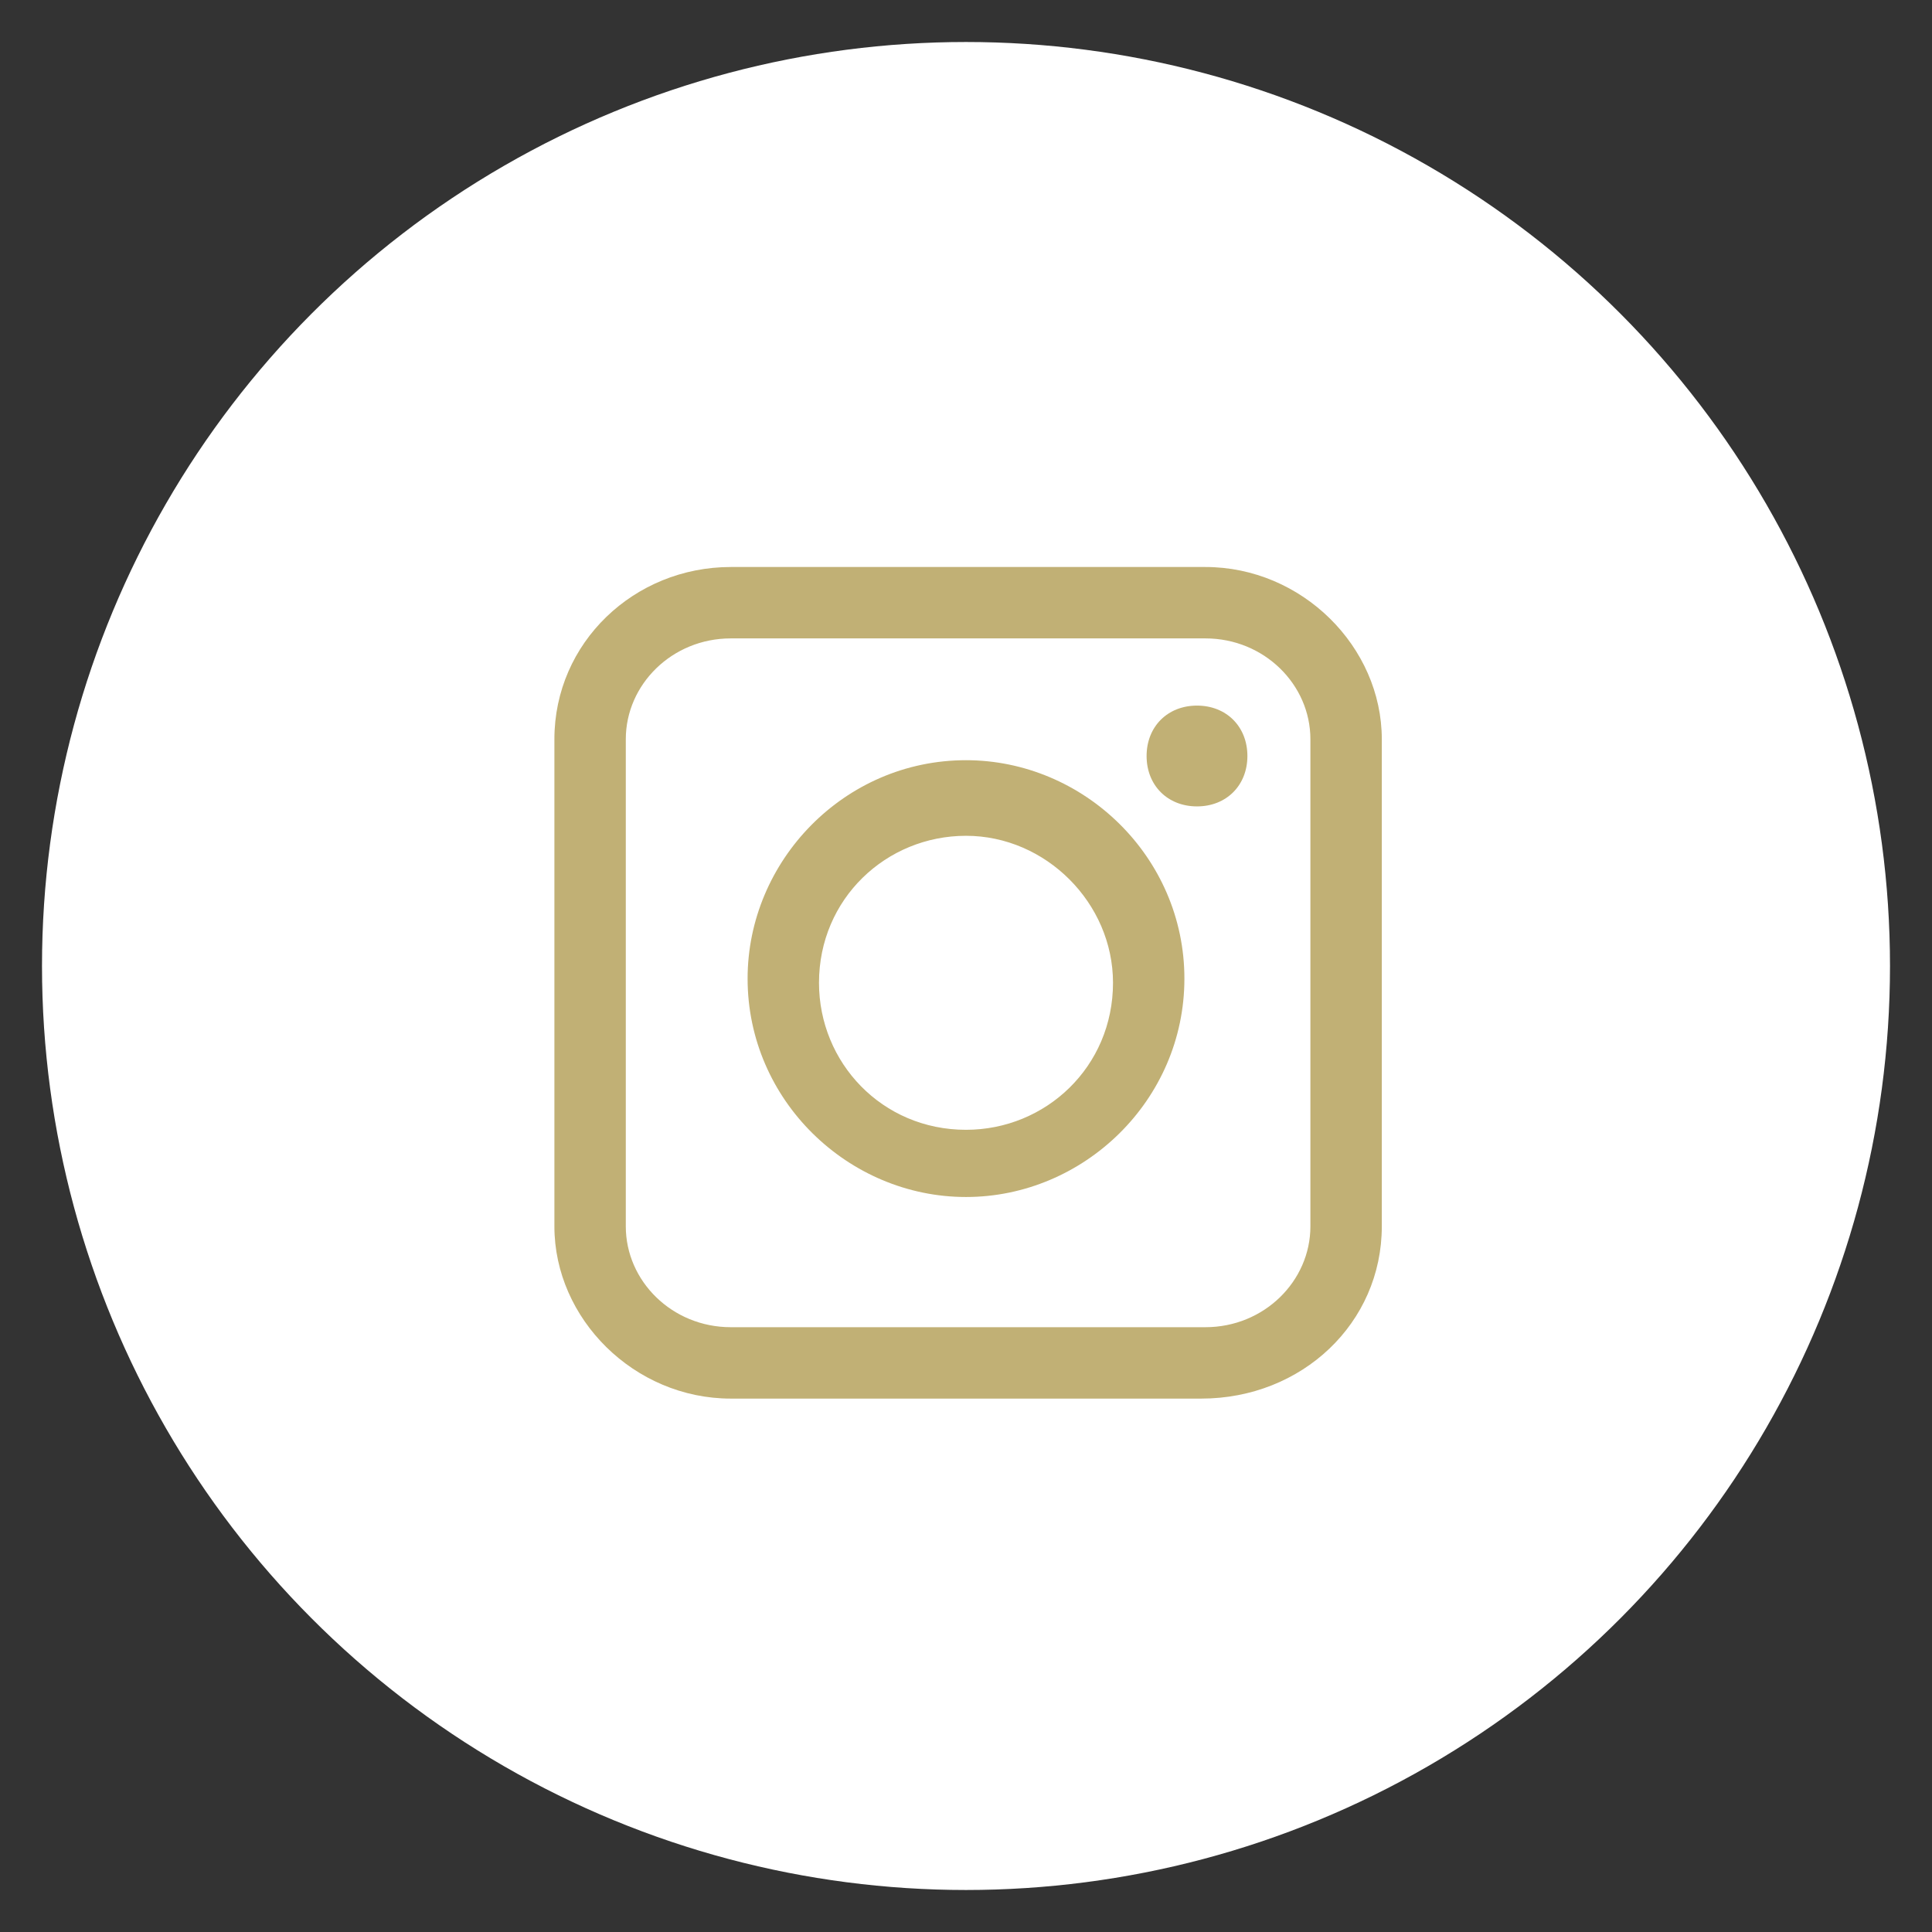
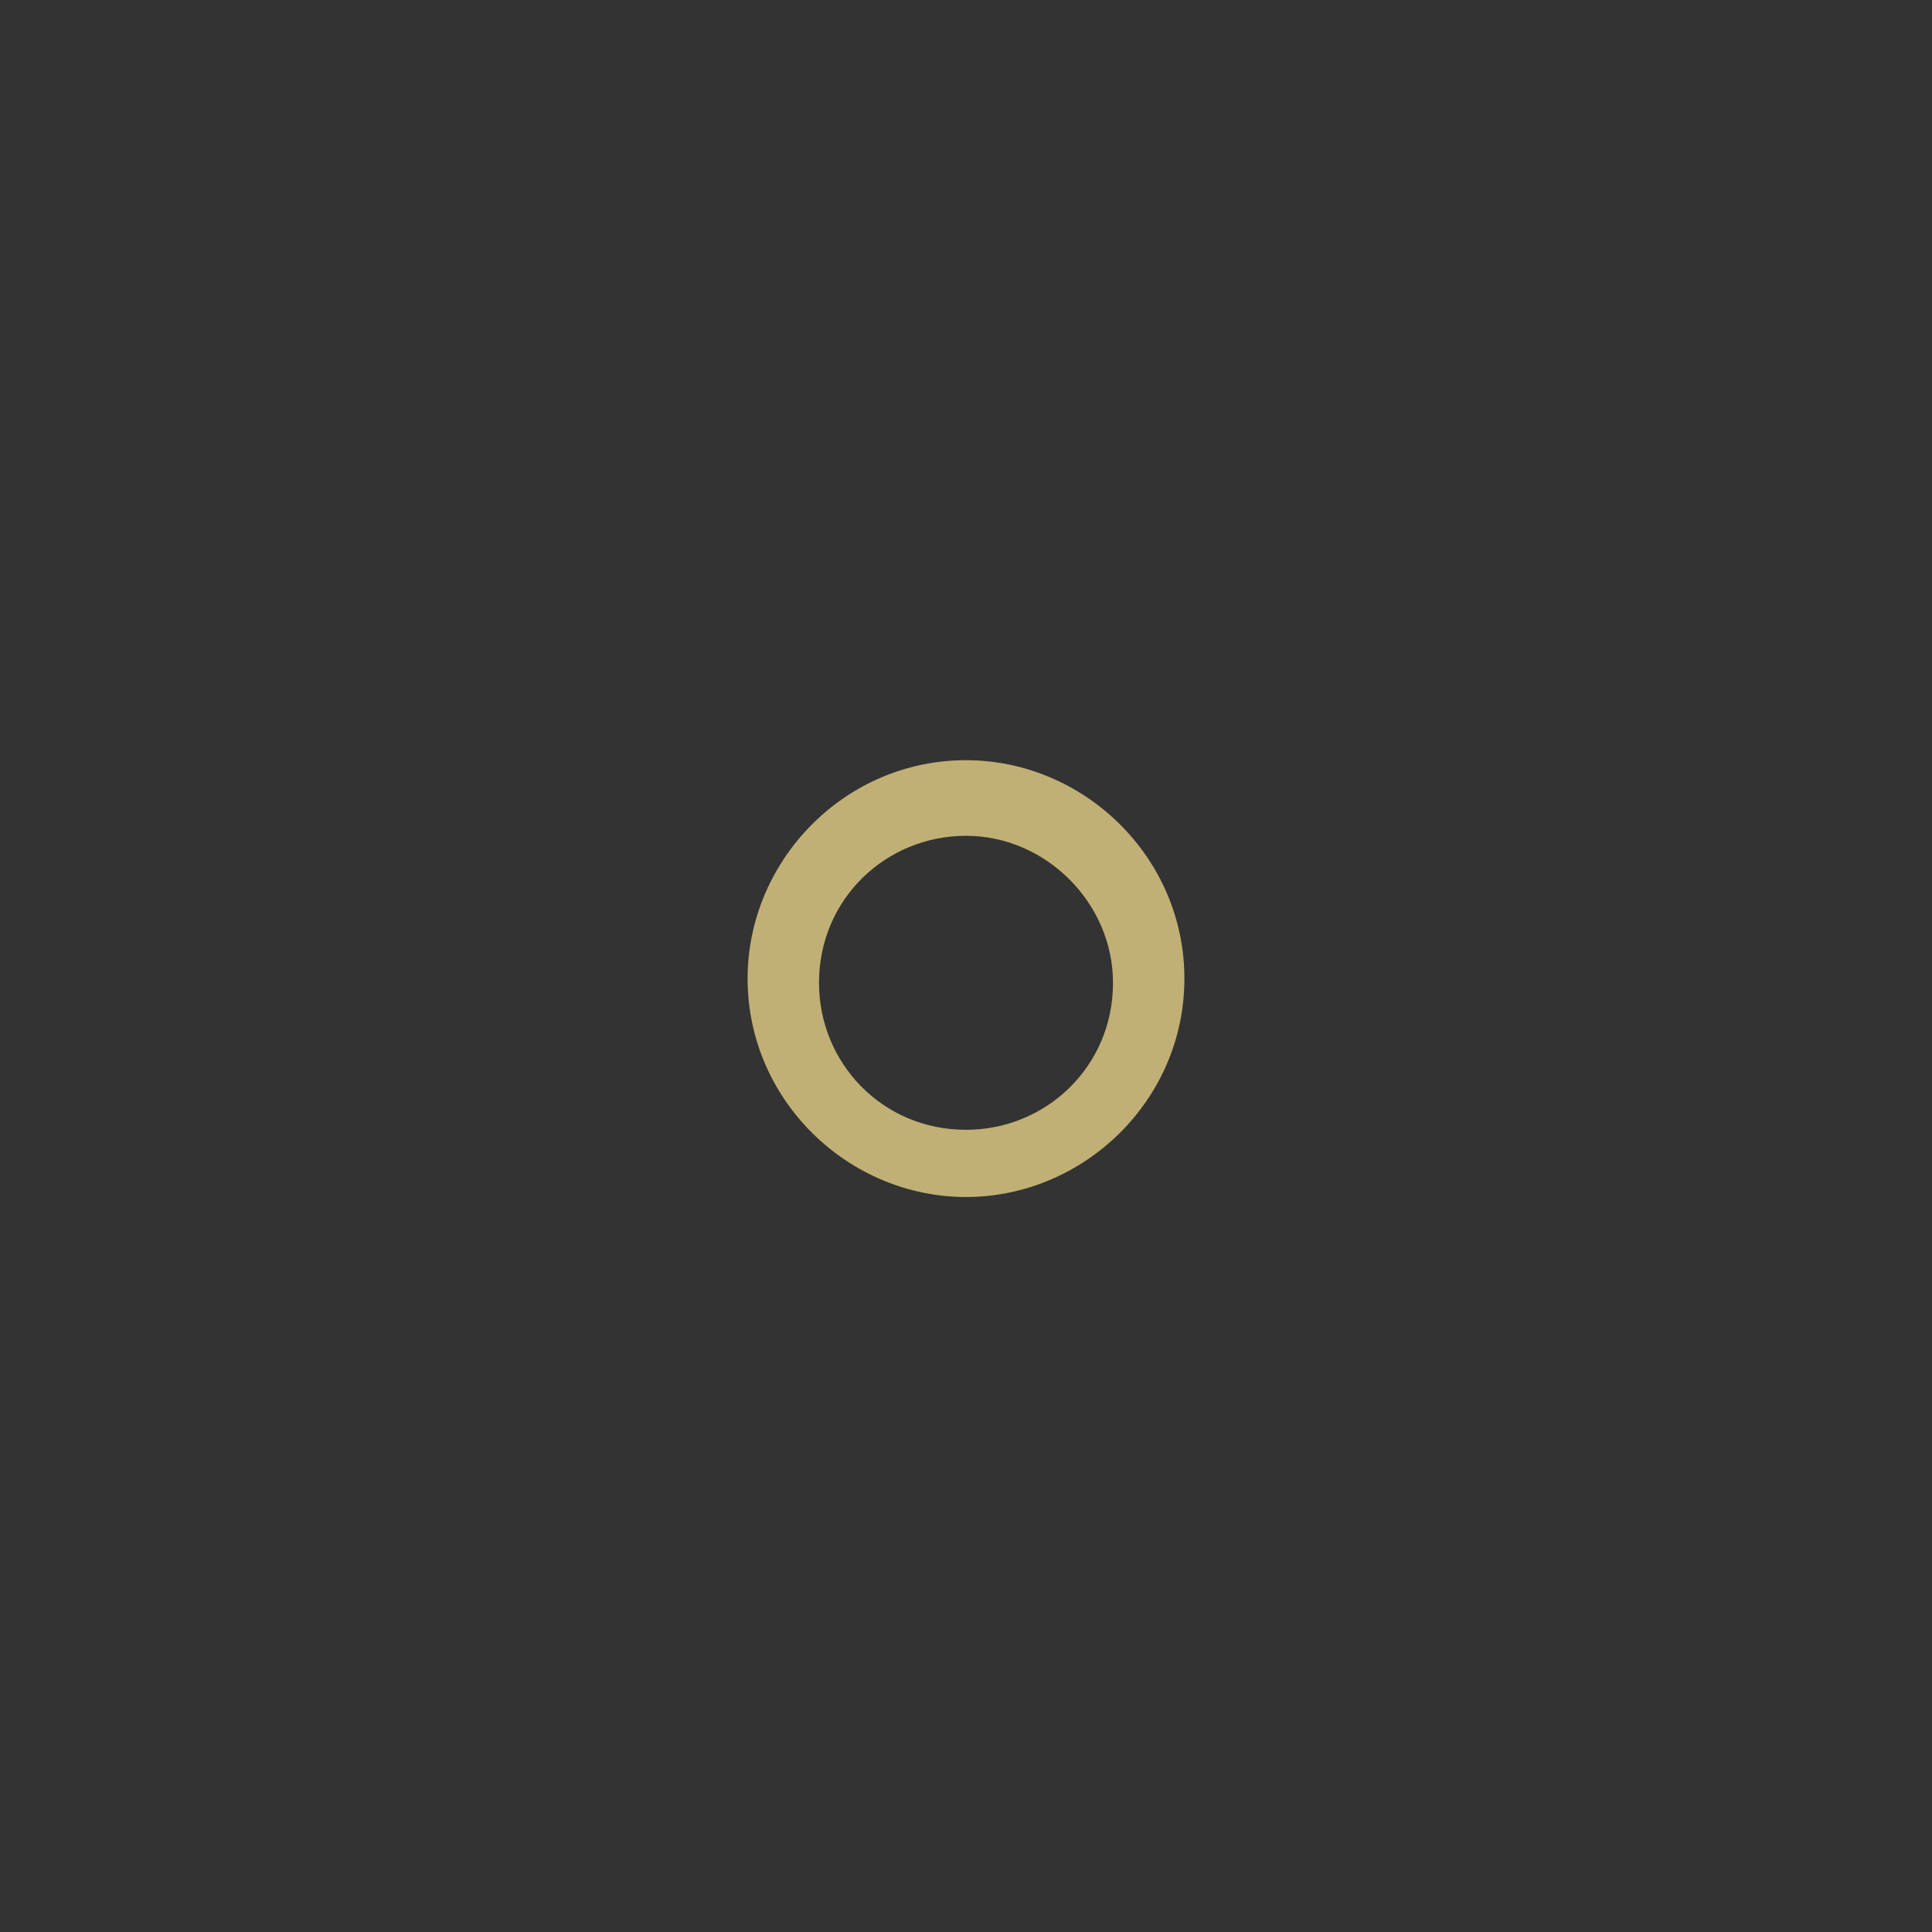
<svg xmlns="http://www.w3.org/2000/svg" version="1.1" id="レイヤー_1" x="0px" y="0px" width="46px" height="46px" viewBox="0 0 46 46" style="enable-background:new 0 0 46 46;" xml:space="preserve">
  <rect x="0" y="0" width="46" height="46" fill="#333333" stroke="none" />
  <style type="text/css">
	.st0{fill:#FFFFFF;}
	.st1{fill:#C1B075;}
</style>
  <g>
-     <circle class="st0" cx="23" cy="23" r="22" />
    <g>
      <g>
        <g>
-           <path class="st1" d="M28.6,33.3H17.4c-2.3,0-4.2-1.9-4.2-4.1V17.6c0-2.3,1.9-4.1,4.2-4.1h11.3c2.3,0,4.2,1.9,4.2,4.1v11.6      C32.9,31.5,31,33.3,28.6,33.3z M17.4,15.2c-1.4,0-2.5,1.1-2.5,2.4v11.6c0,1.3,1.1,2.4,2.5,2.4h11.3c1.4,0,2.5-1.1,2.5-2.4V17.6      c0-1.3-1.1-2.4-2.5-2.4H17.4z" />
-         </g>
+           </g>
      </g>
      <g>
        <g>
          <path class="st1" d="M23,28.5c-2.8,0-5.2-2.3-5.2-5.2c0-2.8,2.3-5.2,5.2-5.2c2.8,0,5.2,2.3,5.2,5.2C28.2,26.2,25.8,28.5,23,28.5      z M23,19.9c-1.9,0-3.5,1.5-3.5,3.5c0,1.9,1.5,3.5,3.5,3.5c1.9,0,3.5-1.5,3.5-3.5C26.5,21.5,24.9,19.9,23,19.9z" />
        </g>
      </g>
      <g>
-         <path class="st1" d="M29.7,18c0,0.7-0.5,1.2-1.2,1.2c-0.7,0-1.2-0.5-1.2-1.2c0-0.7,0.5-1.2,1.2-1.2C29.2,16.8,29.7,17.3,29.7,18z     " />
-       </g>
+         </g>
    </g>
  </g>
</svg>